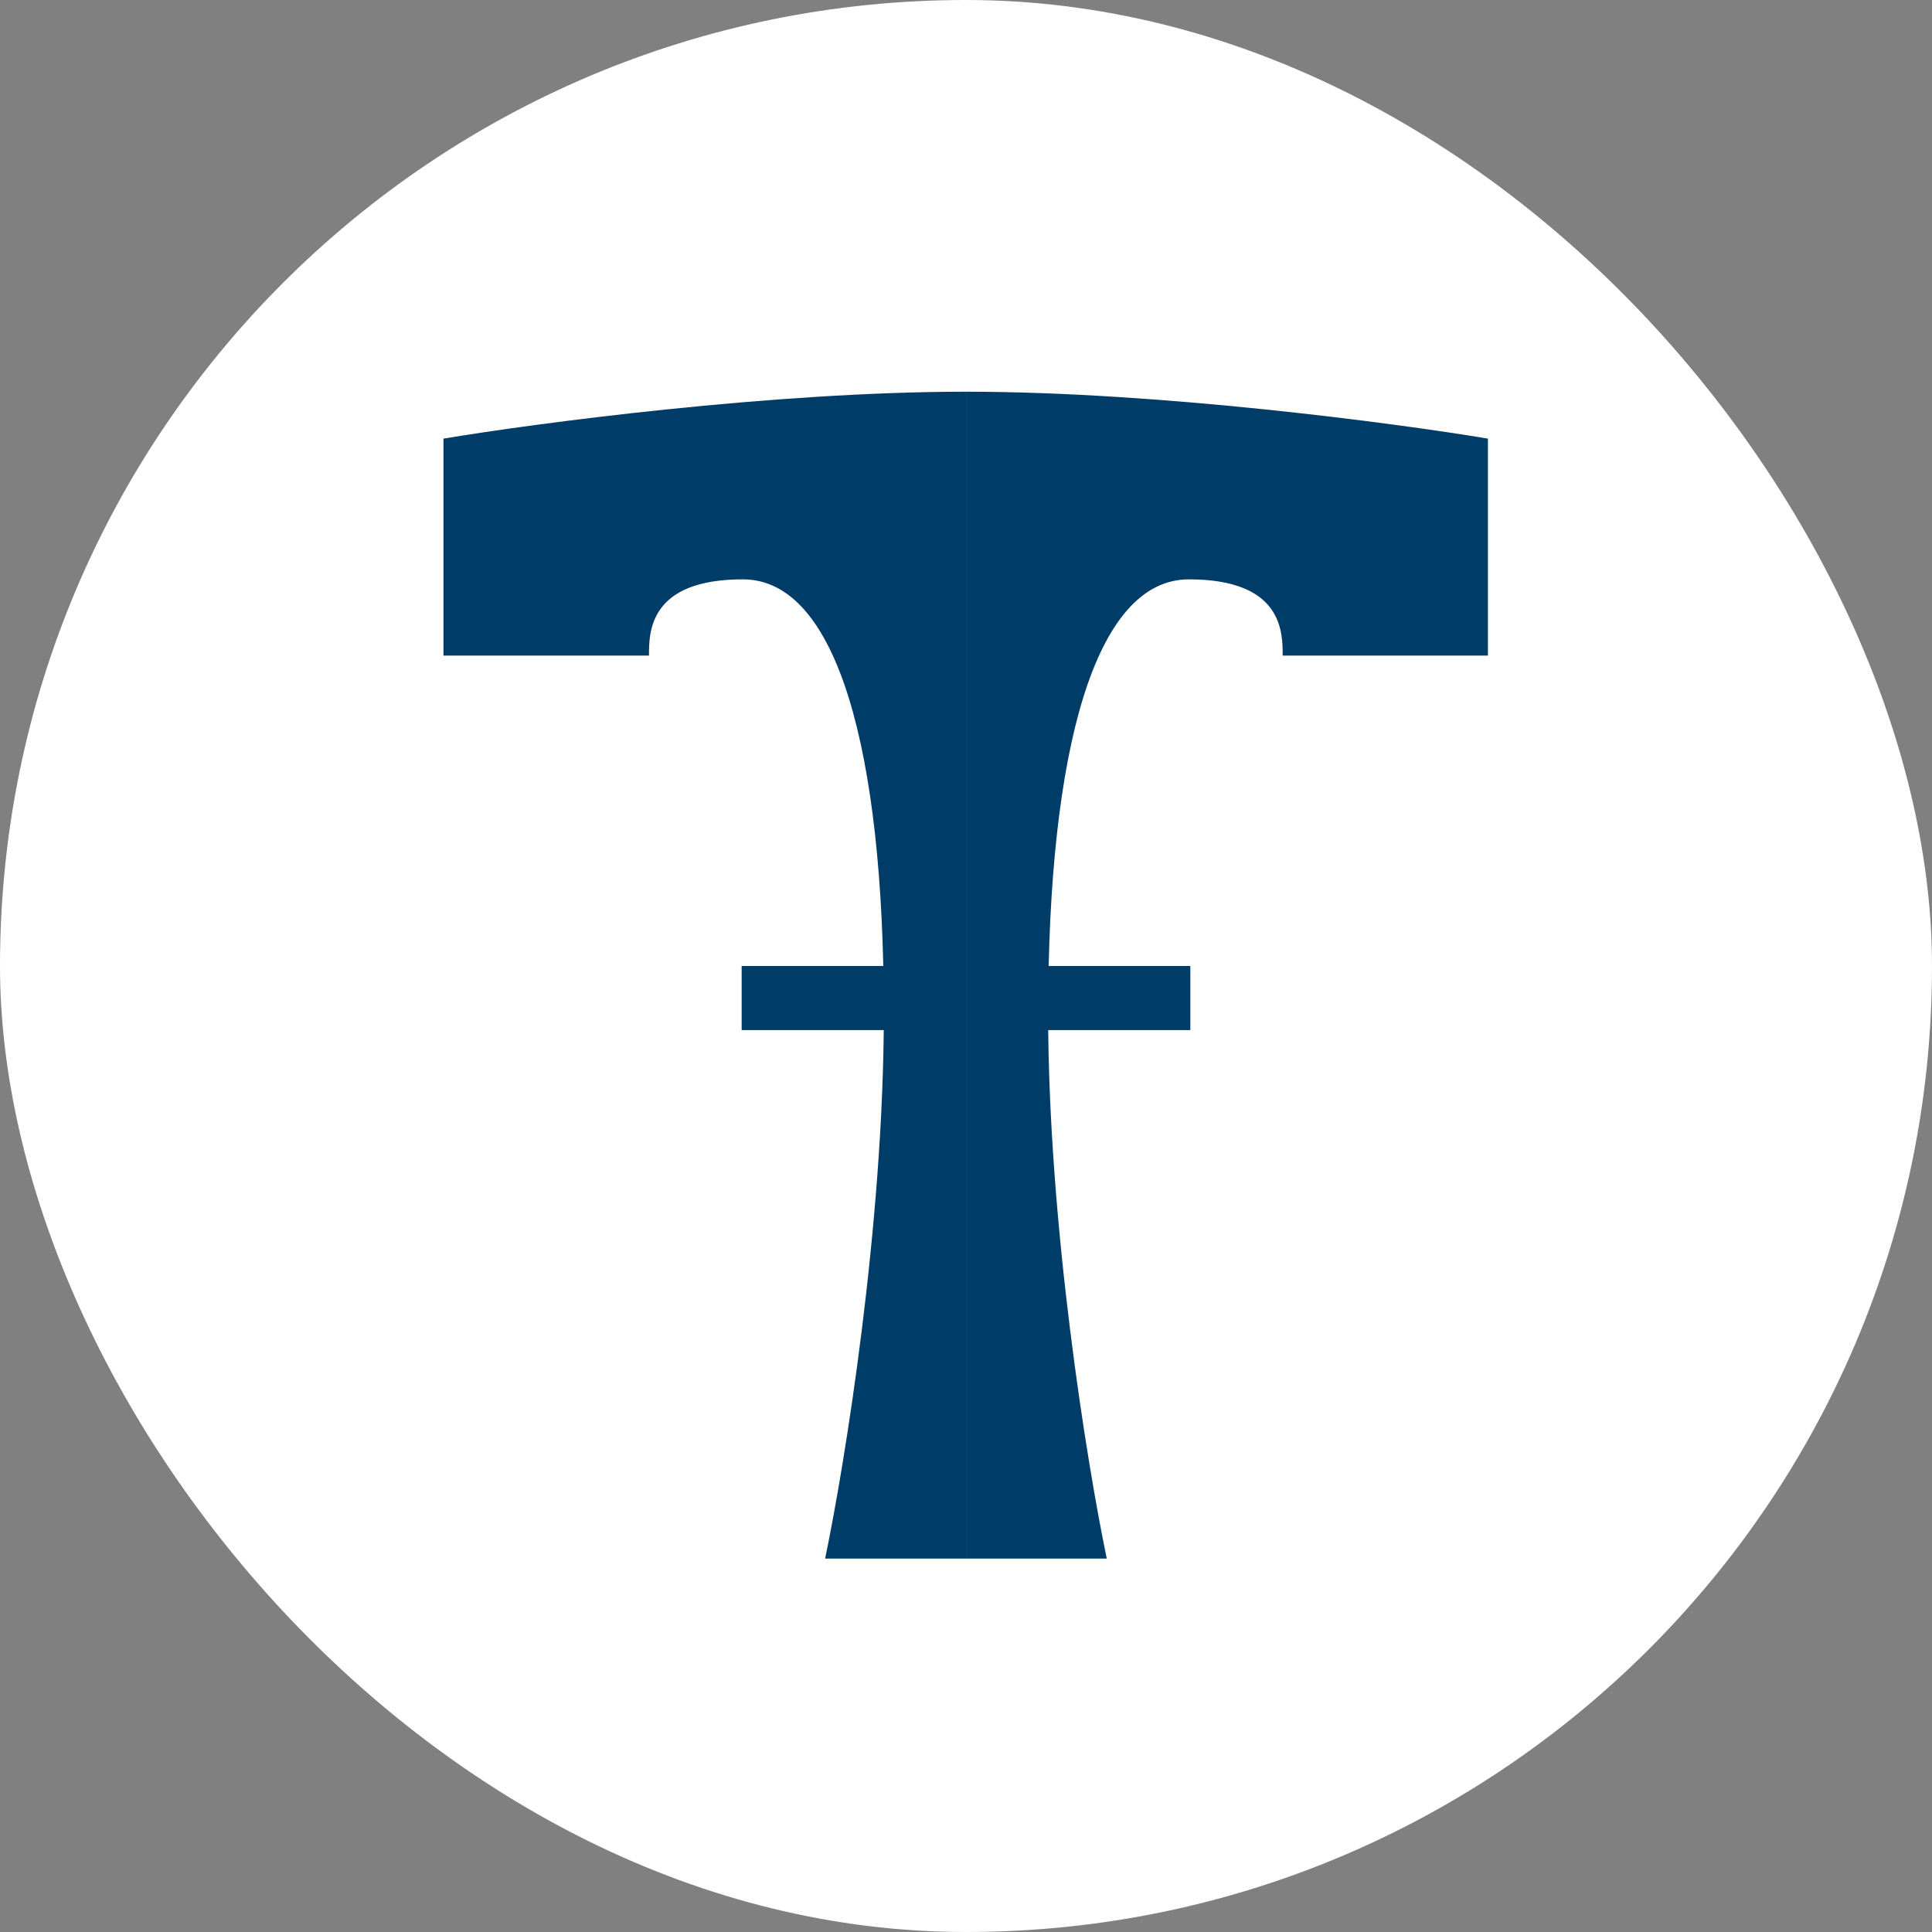
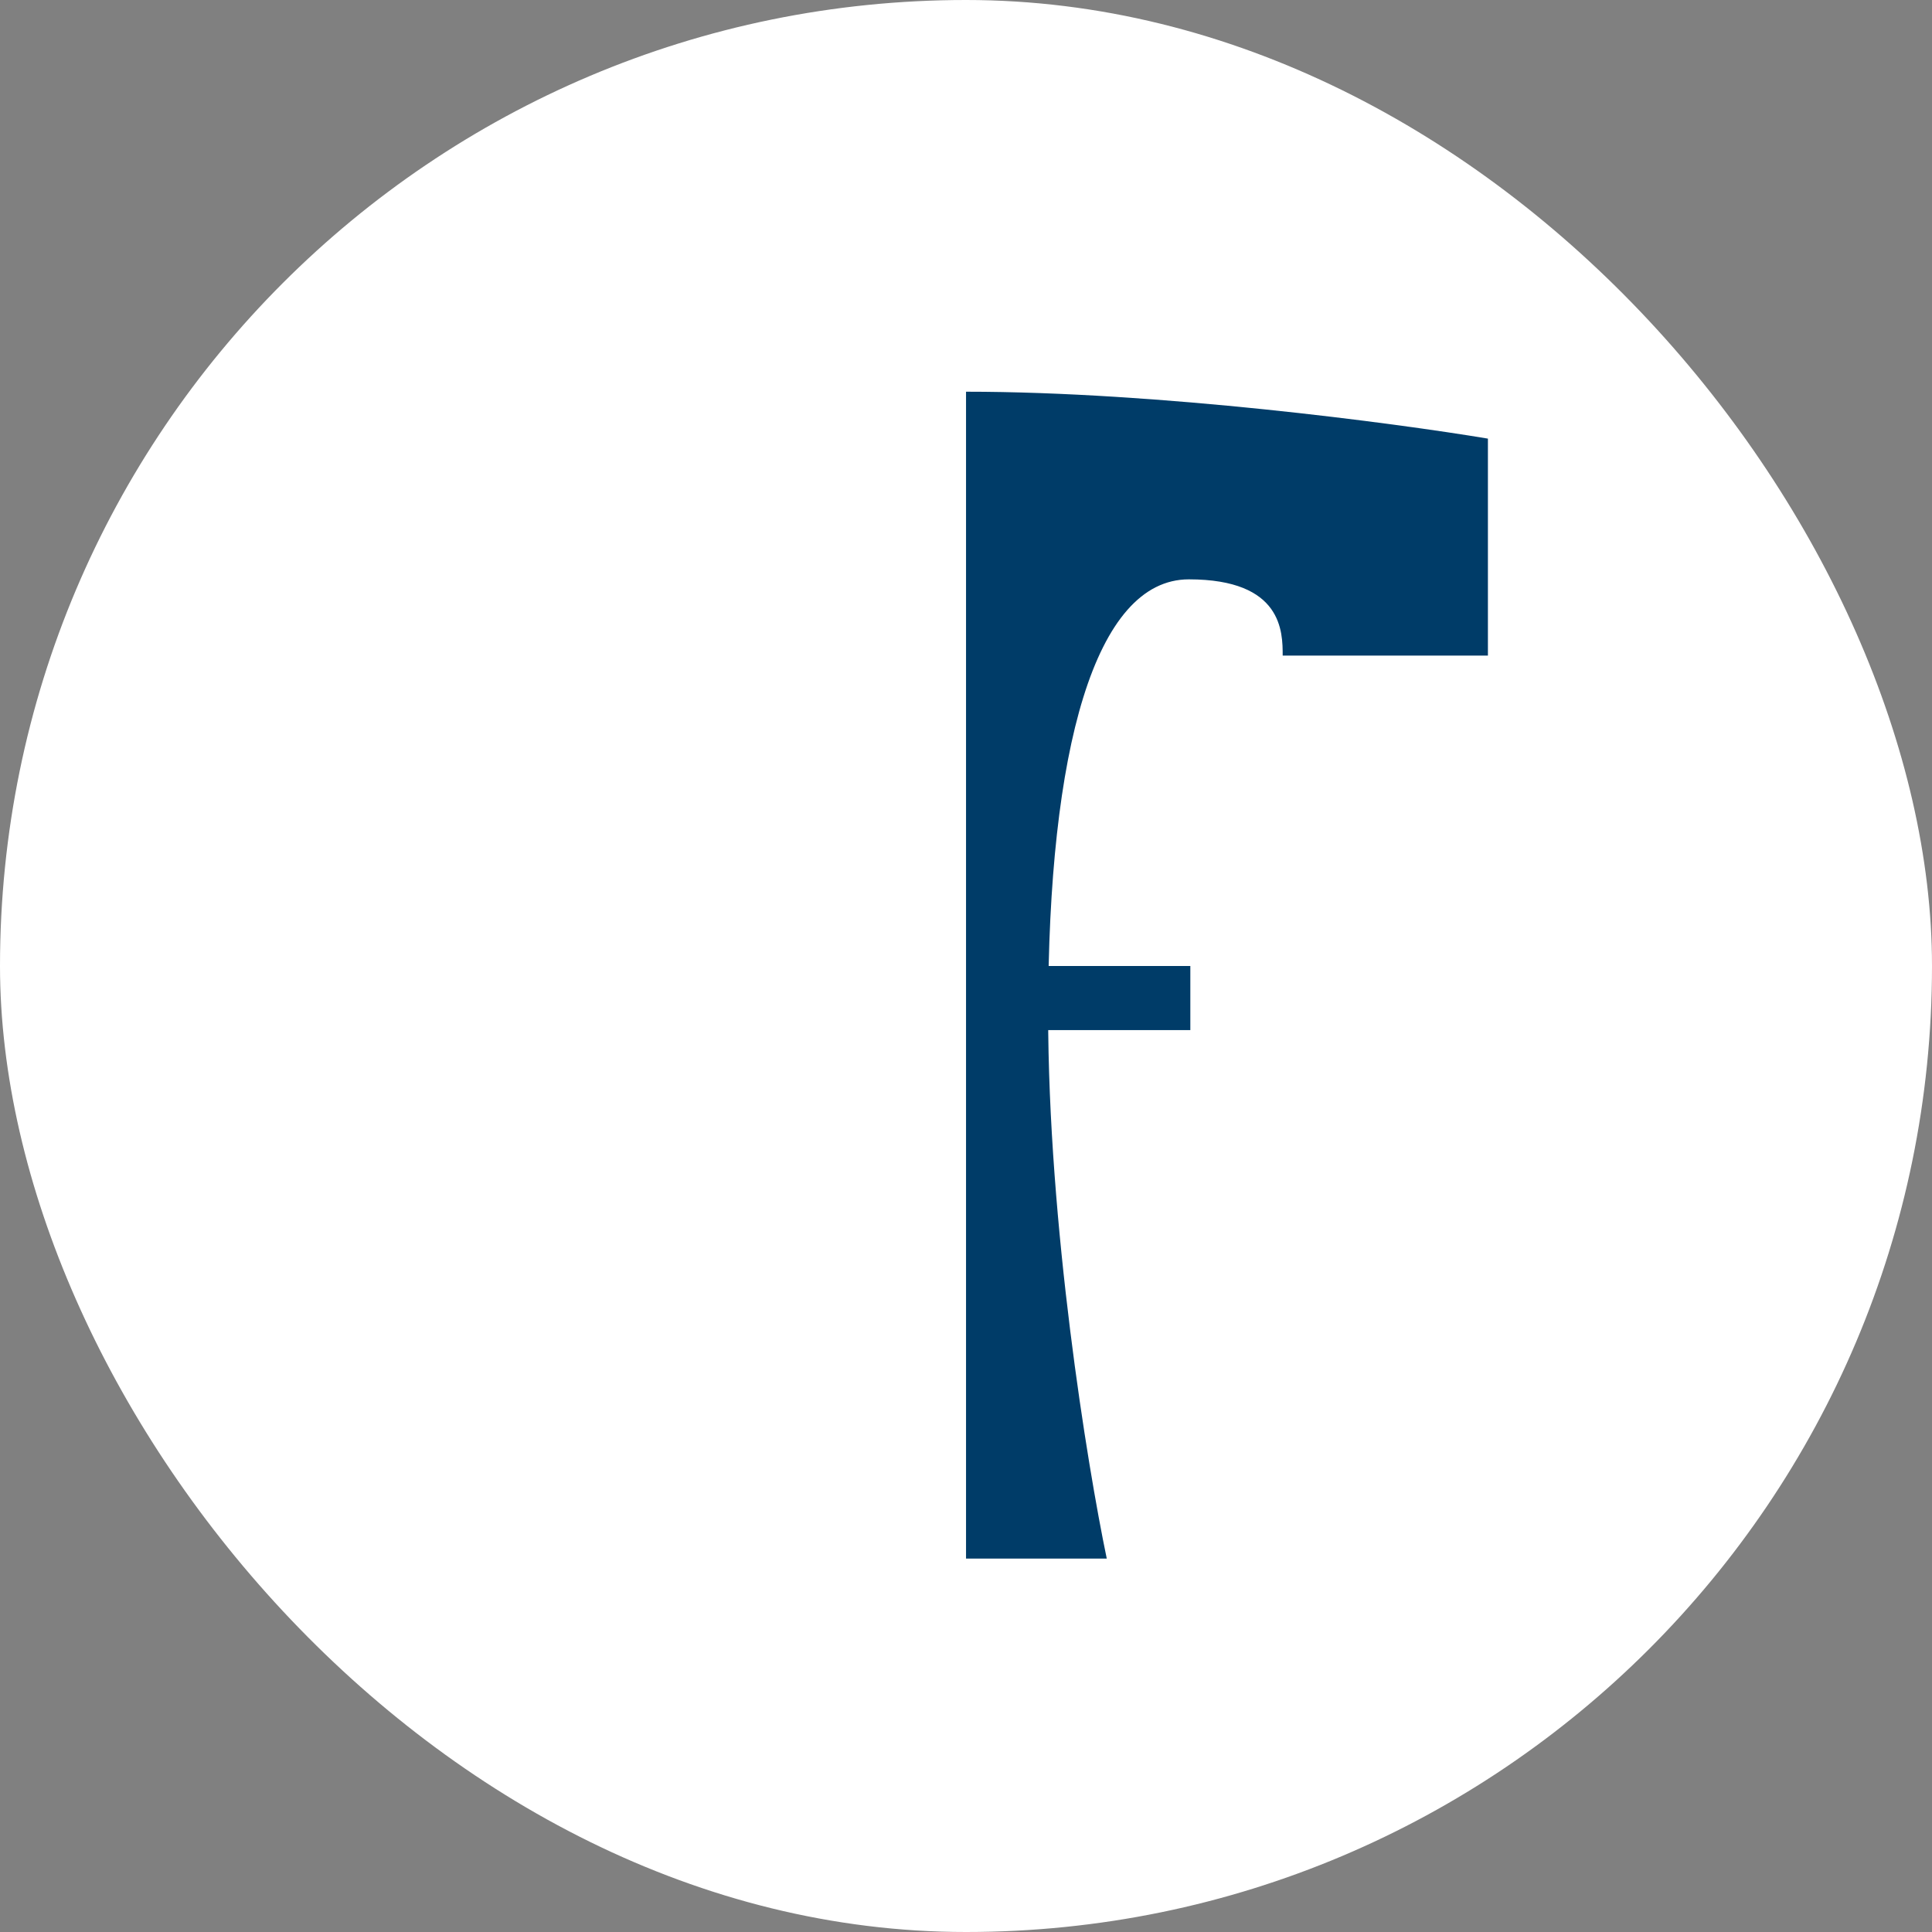
<svg xmlns="http://www.w3.org/2000/svg" width="422" height="422" viewBox="0 0 422 422" fill="none">
  <rect x="0" y="0" width="422" height="422" fill="#808080" stroke="none" />
  <rect width="422" height="422" rx="211" fill="white" />
  <rect x="260" y="211" width="14" height="37" transform="rotate(90 260 211)" fill="#003C68" />
-   <rect x="199" y="211" width="14" height="37" transform="rotate(90 199 211)" fill="#003C68" />
-   <path d="M211.007 85.56C168.941 85.56 117.385 92.391 96.865 95.806V143.196H141.753C141.753 138.073 141.753 126.545 162.272 126.545C182.792 126.545 193.052 163.689 193.052 221.325C193.052 267.434 184.502 319.947 180.227 340.44H211.007V85.56Z" fill="#003C68" />
  <path d="M211.008 85.56C253.019 85.56 304.507 92.391 325 95.806V143.196H280.172C280.172 138.073 280.172 126.545 259.679 126.545C239.186 126.545 228.94 163.689 228.94 221.325C228.94 267.434 237.478 319.947 241.748 340.44H211.008V85.56Z" fill="#003C68" />
</svg>